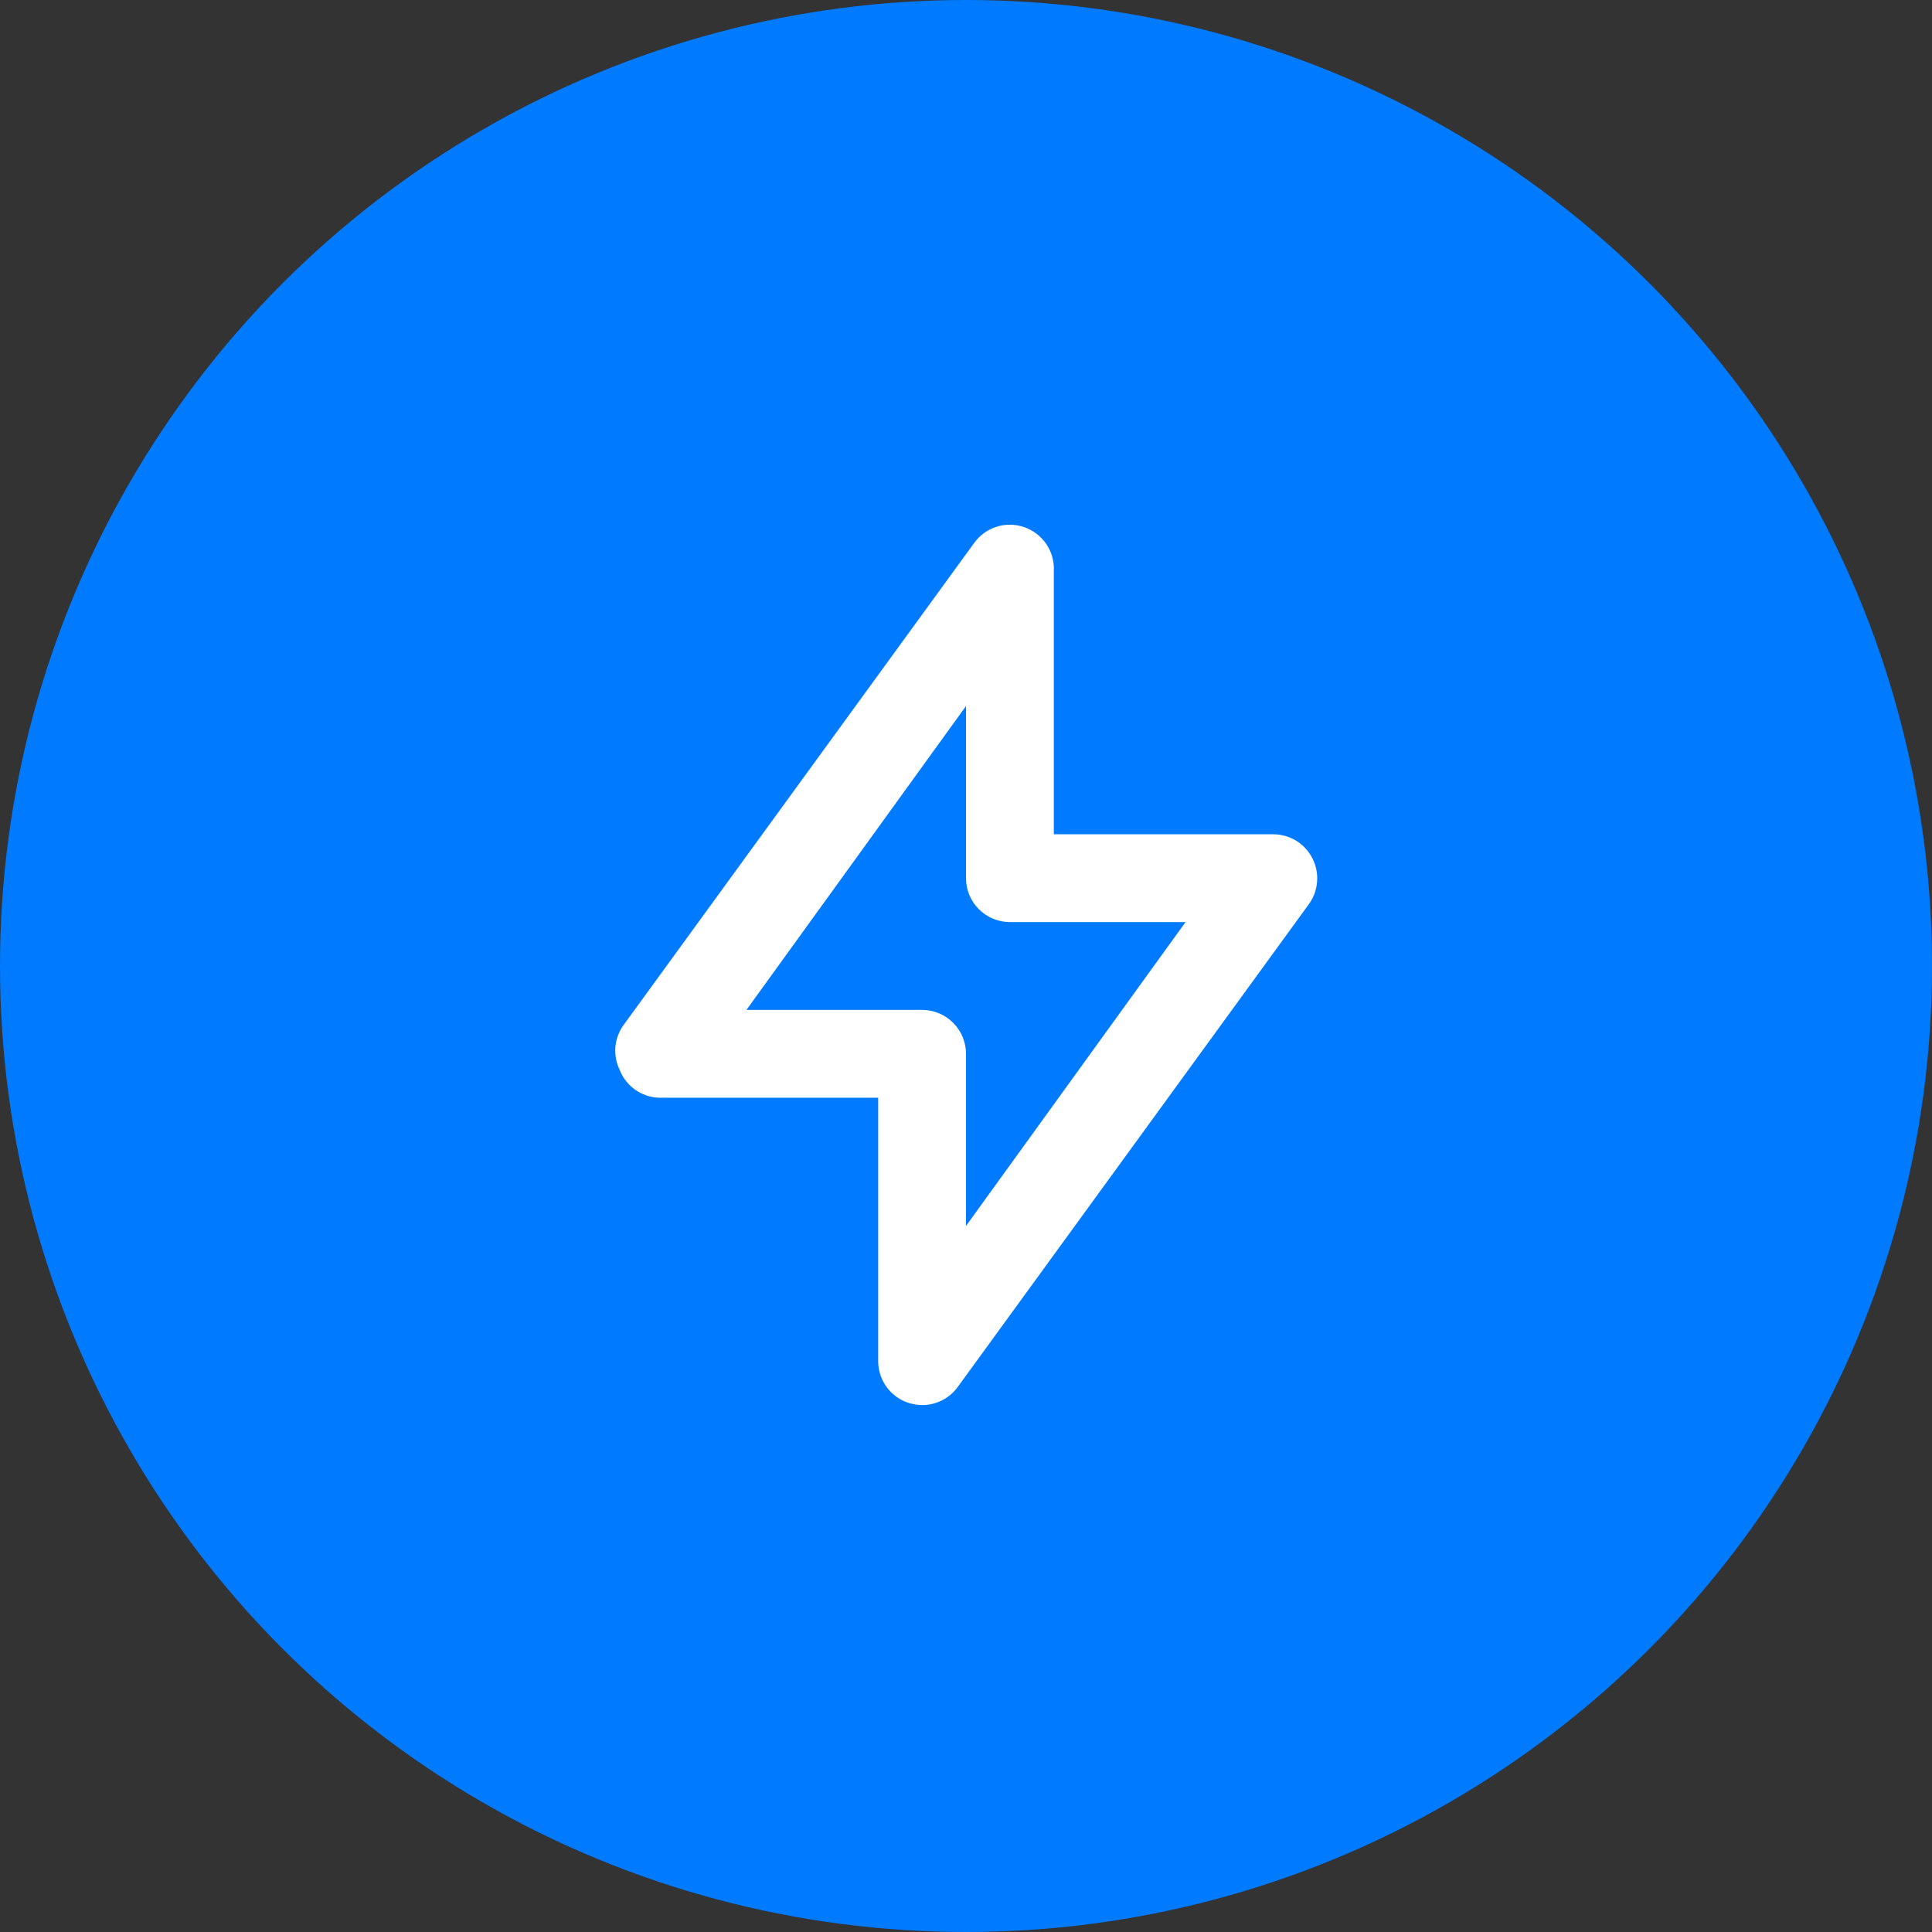
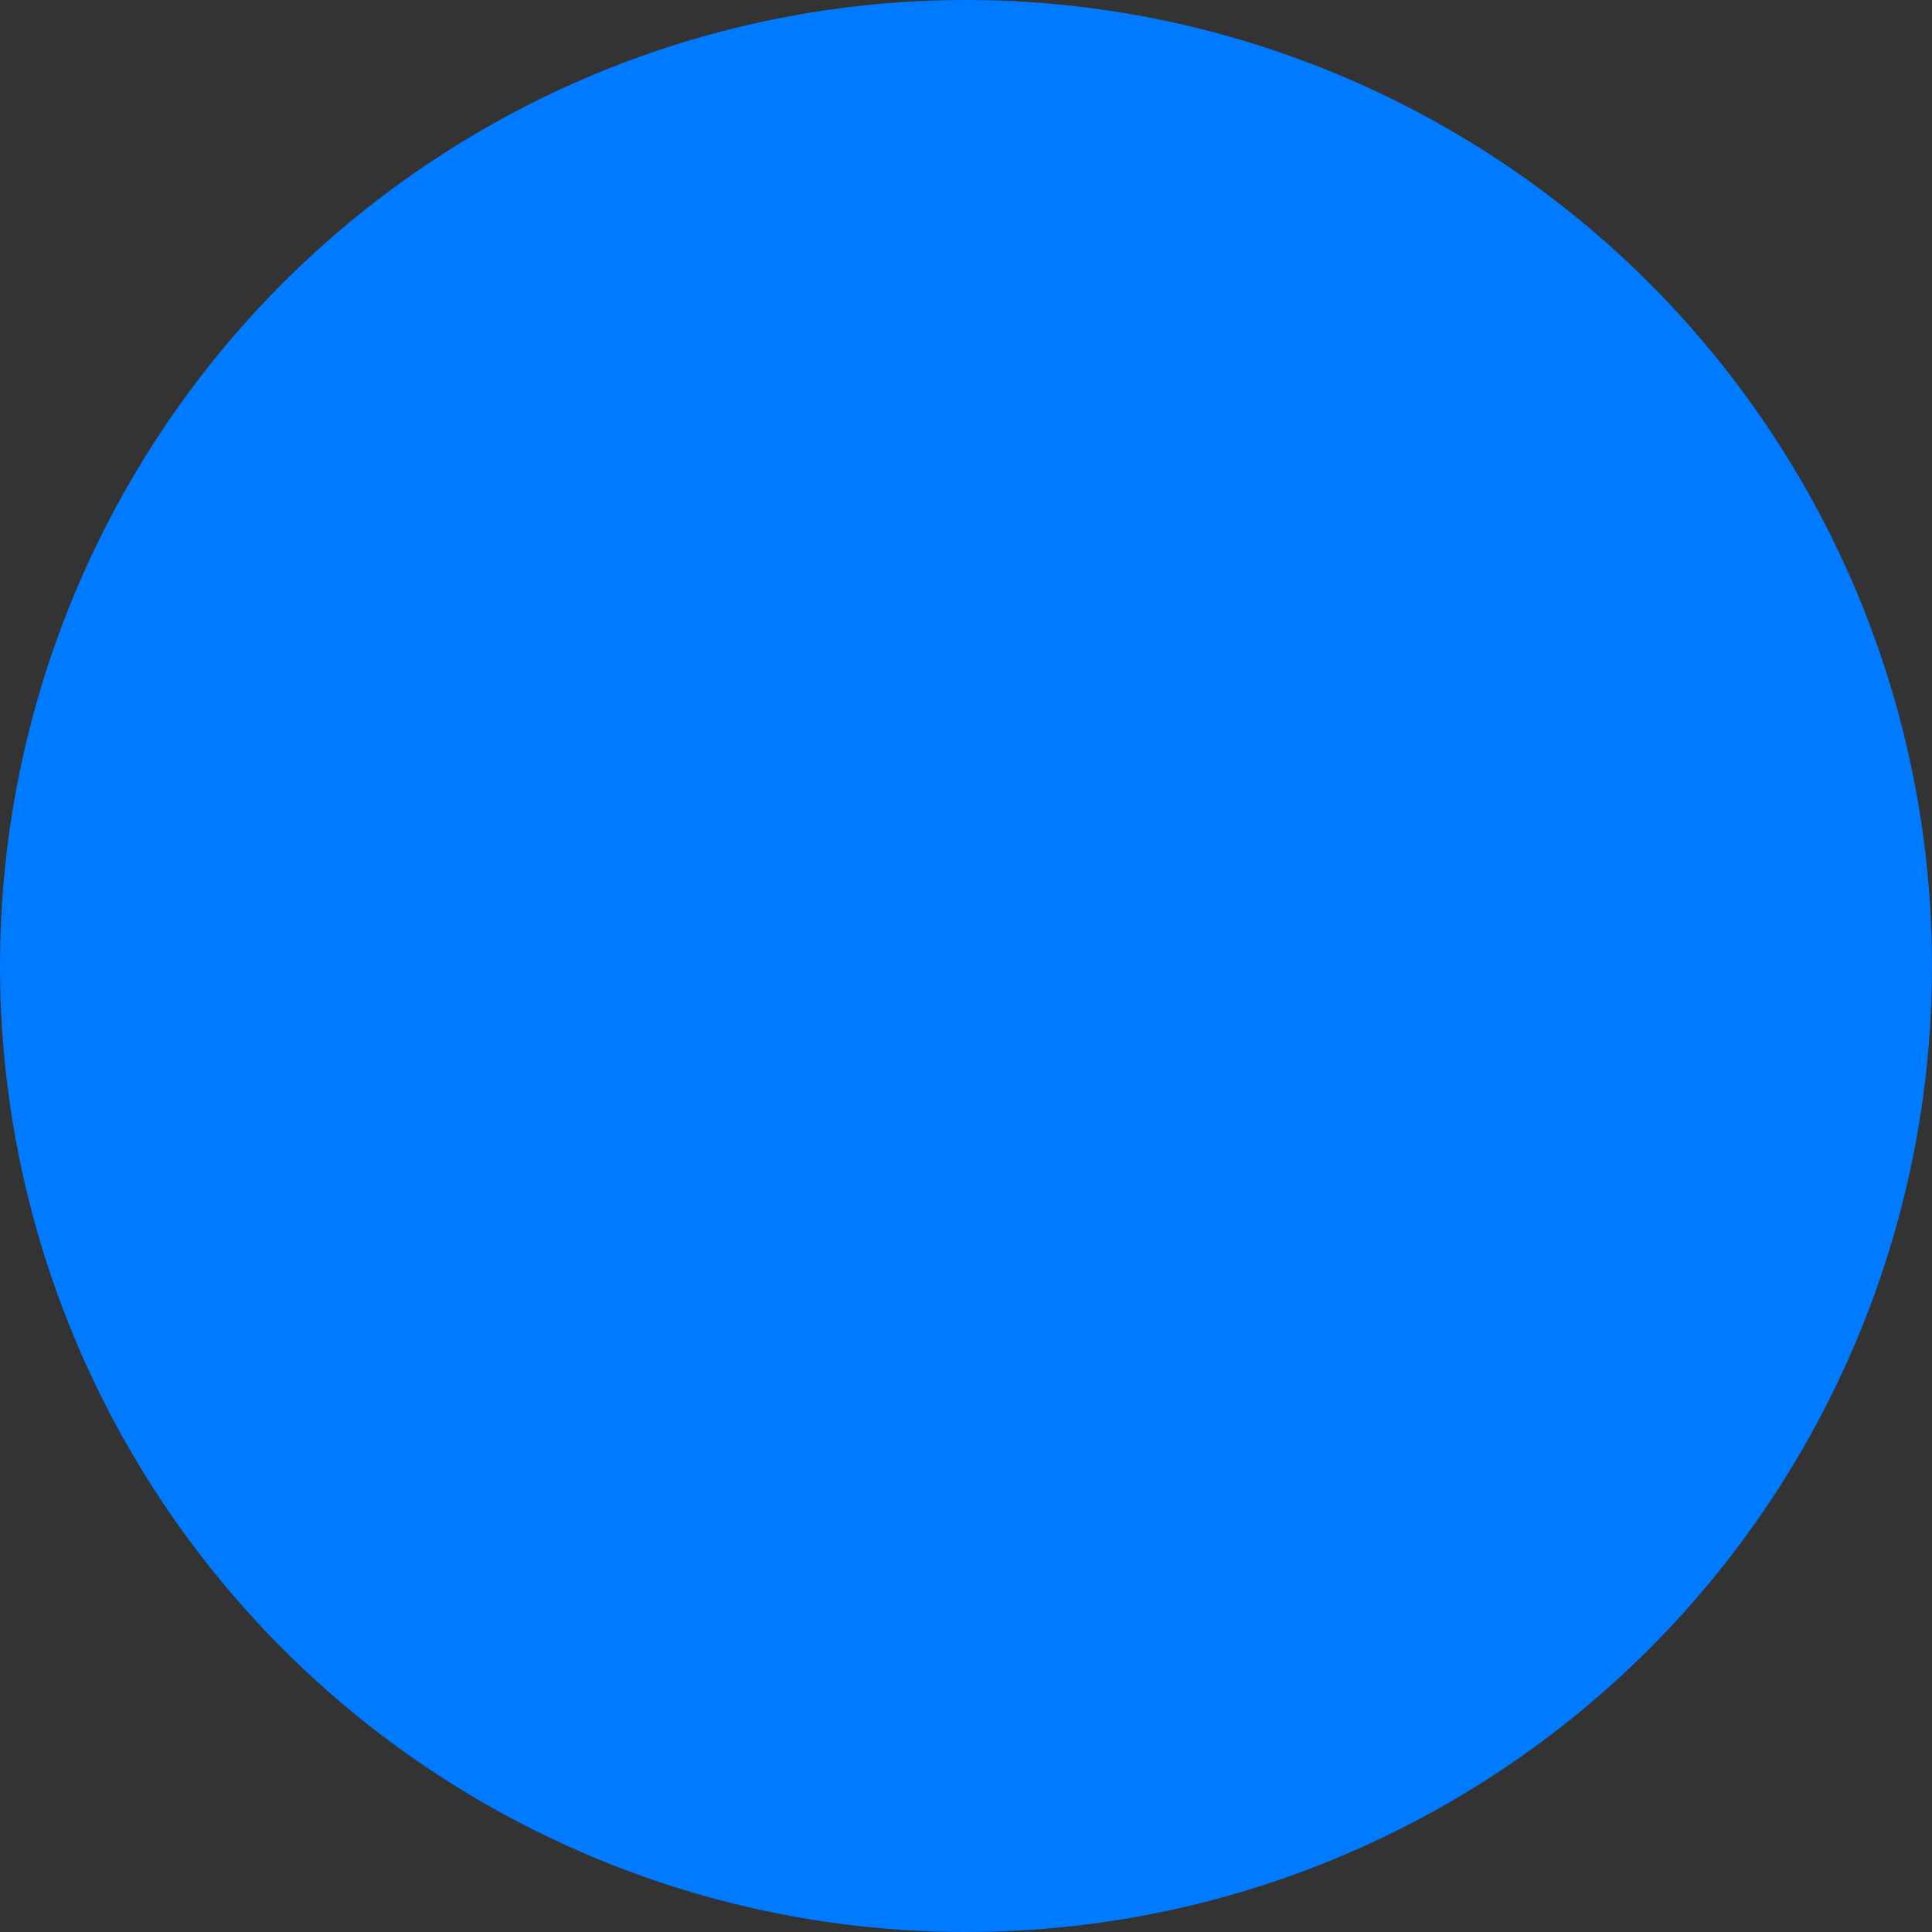
<svg xmlns="http://www.w3.org/2000/svg" width="44" height="44" viewBox="0 0 44 44" fill="none">
  <rect x="0" y="0" width="44" height="44" fill="#333333" stroke="none" />
  <circle cx="22" cy="22" r="22" fill="#007AFF" />
-   <path d="M29.89 19.55C29.807 19.385 29.68 19.246 29.523 19.149C29.365 19.052 29.184 19.001 29 19H24V13C24.011 12.781 23.949 12.564 23.824 12.383C23.699 12.203 23.519 12.068 23.31 12C23.109 11.934 22.892 11.933 22.691 11.998C22.49 12.063 22.314 12.189 22.19 12.36L14.19 23.36C14.09 23.505 14.029 23.674 14.015 23.849C14.001 24.025 14.034 24.201 14.11 24.36C14.18 24.542 14.301 24.699 14.459 24.813C14.617 24.927 14.805 24.992 15 25H20V31C20 31.211 20.067 31.416 20.191 31.587C20.315 31.758 20.489 31.885 20.69 31.95C20.79 31.981 20.895 31.998 21 32C21.158 32.001 21.313 31.963 21.454 31.892C21.595 31.821 21.717 31.717 21.81 31.59L29.81 20.59C29.918 20.441 29.982 20.265 29.996 20.081C30.01 19.898 29.974 19.714 29.89 19.55ZM22 27.92V24C22 23.735 21.895 23.48 21.707 23.293C21.519 23.105 21.265 23 21 23H17L22 16.08V20C22 20.265 22.105 20.52 22.293 20.707C22.48 20.895 22.735 21 23 21H27L22 27.92Z" fill="white" />
</svg>